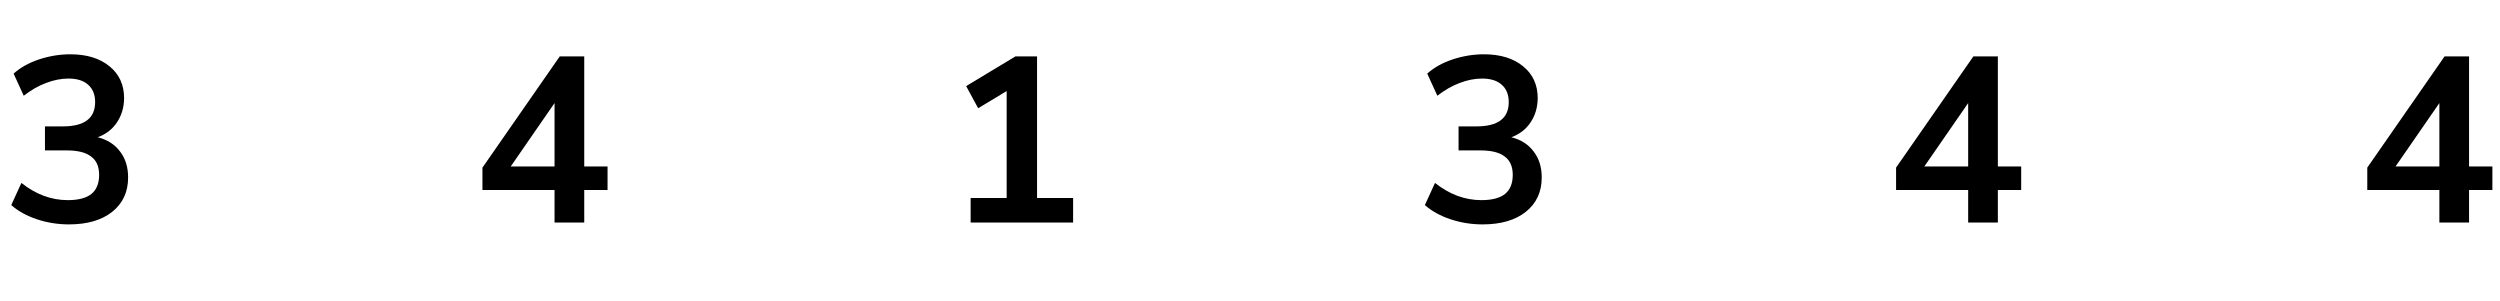
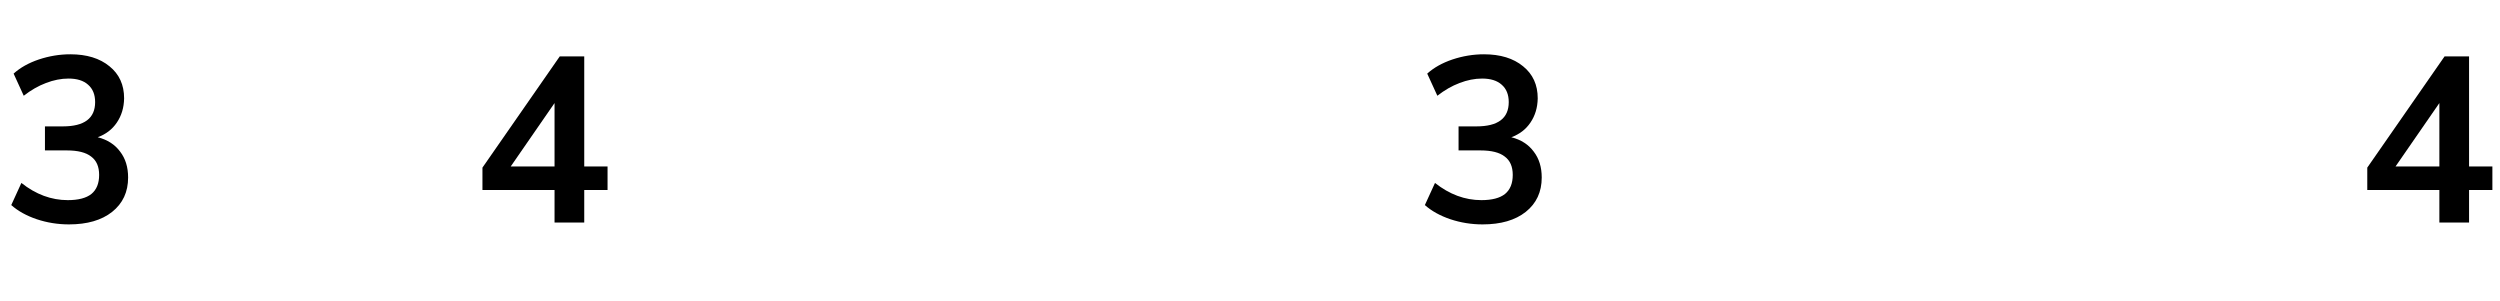
<svg xmlns="http://www.w3.org/2000/svg" width="191" height="23" viewBox="0 0 191 23" fill="none">
  <path d="M7.466 10.484C8.21 10.676 8.78 11.042 9.176 11.582C9.584 12.11 9.788 12.77 9.788 13.562C9.788 14.666 9.38 15.542 8.564 16.19C7.76 16.826 6.662 17.144 5.27 17.144C4.418 17.144 3.596 17.012 2.804 16.748C2.024 16.484 1.376 16.124 0.86 15.668L1.634 13.976C2.738 14.852 3.92 15.29 5.18 15.29C5.984 15.29 6.584 15.134 6.98 14.822C7.376 14.498 7.574 14.012 7.574 13.364C7.574 12.728 7.37 12.26 6.962 11.96C6.566 11.648 5.948 11.492 5.108 11.492H3.434V9.656H4.802C6.446 9.656 7.268 9.038 7.268 7.802C7.268 7.226 7.088 6.782 6.728 6.47C6.38 6.158 5.882 6.002 5.234 6.002C4.67 6.002 4.094 6.116 3.506 6.344C2.93 6.56 2.366 6.884 1.814 7.316L1.04 5.624C1.544 5.168 2.186 4.808 2.966 4.544C3.758 4.28 4.562 4.148 5.378 4.148C6.626 4.148 7.622 4.454 8.366 5.066C9.11 5.666 9.482 6.482 9.482 7.514C9.47 8.222 9.284 8.84 8.924 9.368C8.576 9.884 8.09 10.256 7.466 10.484Z" fill="black" />
  <path d="M46.417 12.716V14.516H44.636V17H42.367V14.516H36.859V12.806L42.764 4.31H44.636V12.716H46.417ZM39.02 12.716H42.367V7.874L39.02 12.716Z" fill="black" />
-   <path d="M79.231 15.128H81.986V17H74.156V15.128H76.909V6.956L74.731 8.27L73.814 6.578L77.576 4.31H79.231V15.128Z" fill="black" />
  <path d="M115.466 10.484C116.21 10.676 116.78 11.042 117.176 11.582C117.584 12.11 117.788 12.77 117.788 13.562C117.788 14.666 117.38 15.542 116.564 16.19C115.76 16.826 114.662 17.144 113.27 17.144C112.418 17.144 111.596 17.012 110.804 16.748C110.024 16.484 109.376 16.124 108.86 15.668L109.634 13.976C110.738 14.852 111.92 15.29 113.18 15.29C113.984 15.29 114.584 15.134 114.98 14.822C115.376 14.498 115.574 14.012 115.574 13.364C115.574 12.728 115.37 12.26 114.962 11.96C114.566 11.648 113.948 11.492 113.108 11.492H111.434V9.656H112.802C114.446 9.656 115.268 9.038 115.268 7.802C115.268 7.226 115.088 6.782 114.728 6.47C114.38 6.158 113.882 6.002 113.234 6.002C112.67 6.002 112.094 6.116 111.506 6.344C110.93 6.56 110.366 6.884 109.814 7.316L109.04 5.624C109.544 5.168 110.186 4.808 110.966 4.544C111.758 4.28 112.562 4.148 113.378 4.148C114.626 4.148 115.622 4.454 116.366 5.066C117.11 5.666 117.482 6.482 117.482 7.514C117.47 8.222 117.284 8.84 116.924 9.368C116.576 9.884 116.09 10.256 115.466 10.484Z" fill="black" />
-   <path d="M154.418 12.716V14.516H152.636V17H150.368V14.516H144.86V12.806L150.764 4.31H152.636V12.716H154.418ZM147.02 12.716H150.368V7.874L147.02 12.716Z" fill="black" />
  <path d="M190.418 12.716V14.516H188.636V17H186.368V14.516H180.86V12.806L186.764 4.31H188.636V12.716H190.418ZM183.02 12.716H186.368V7.874L183.02 12.716Z" fill="black" />
</svg>